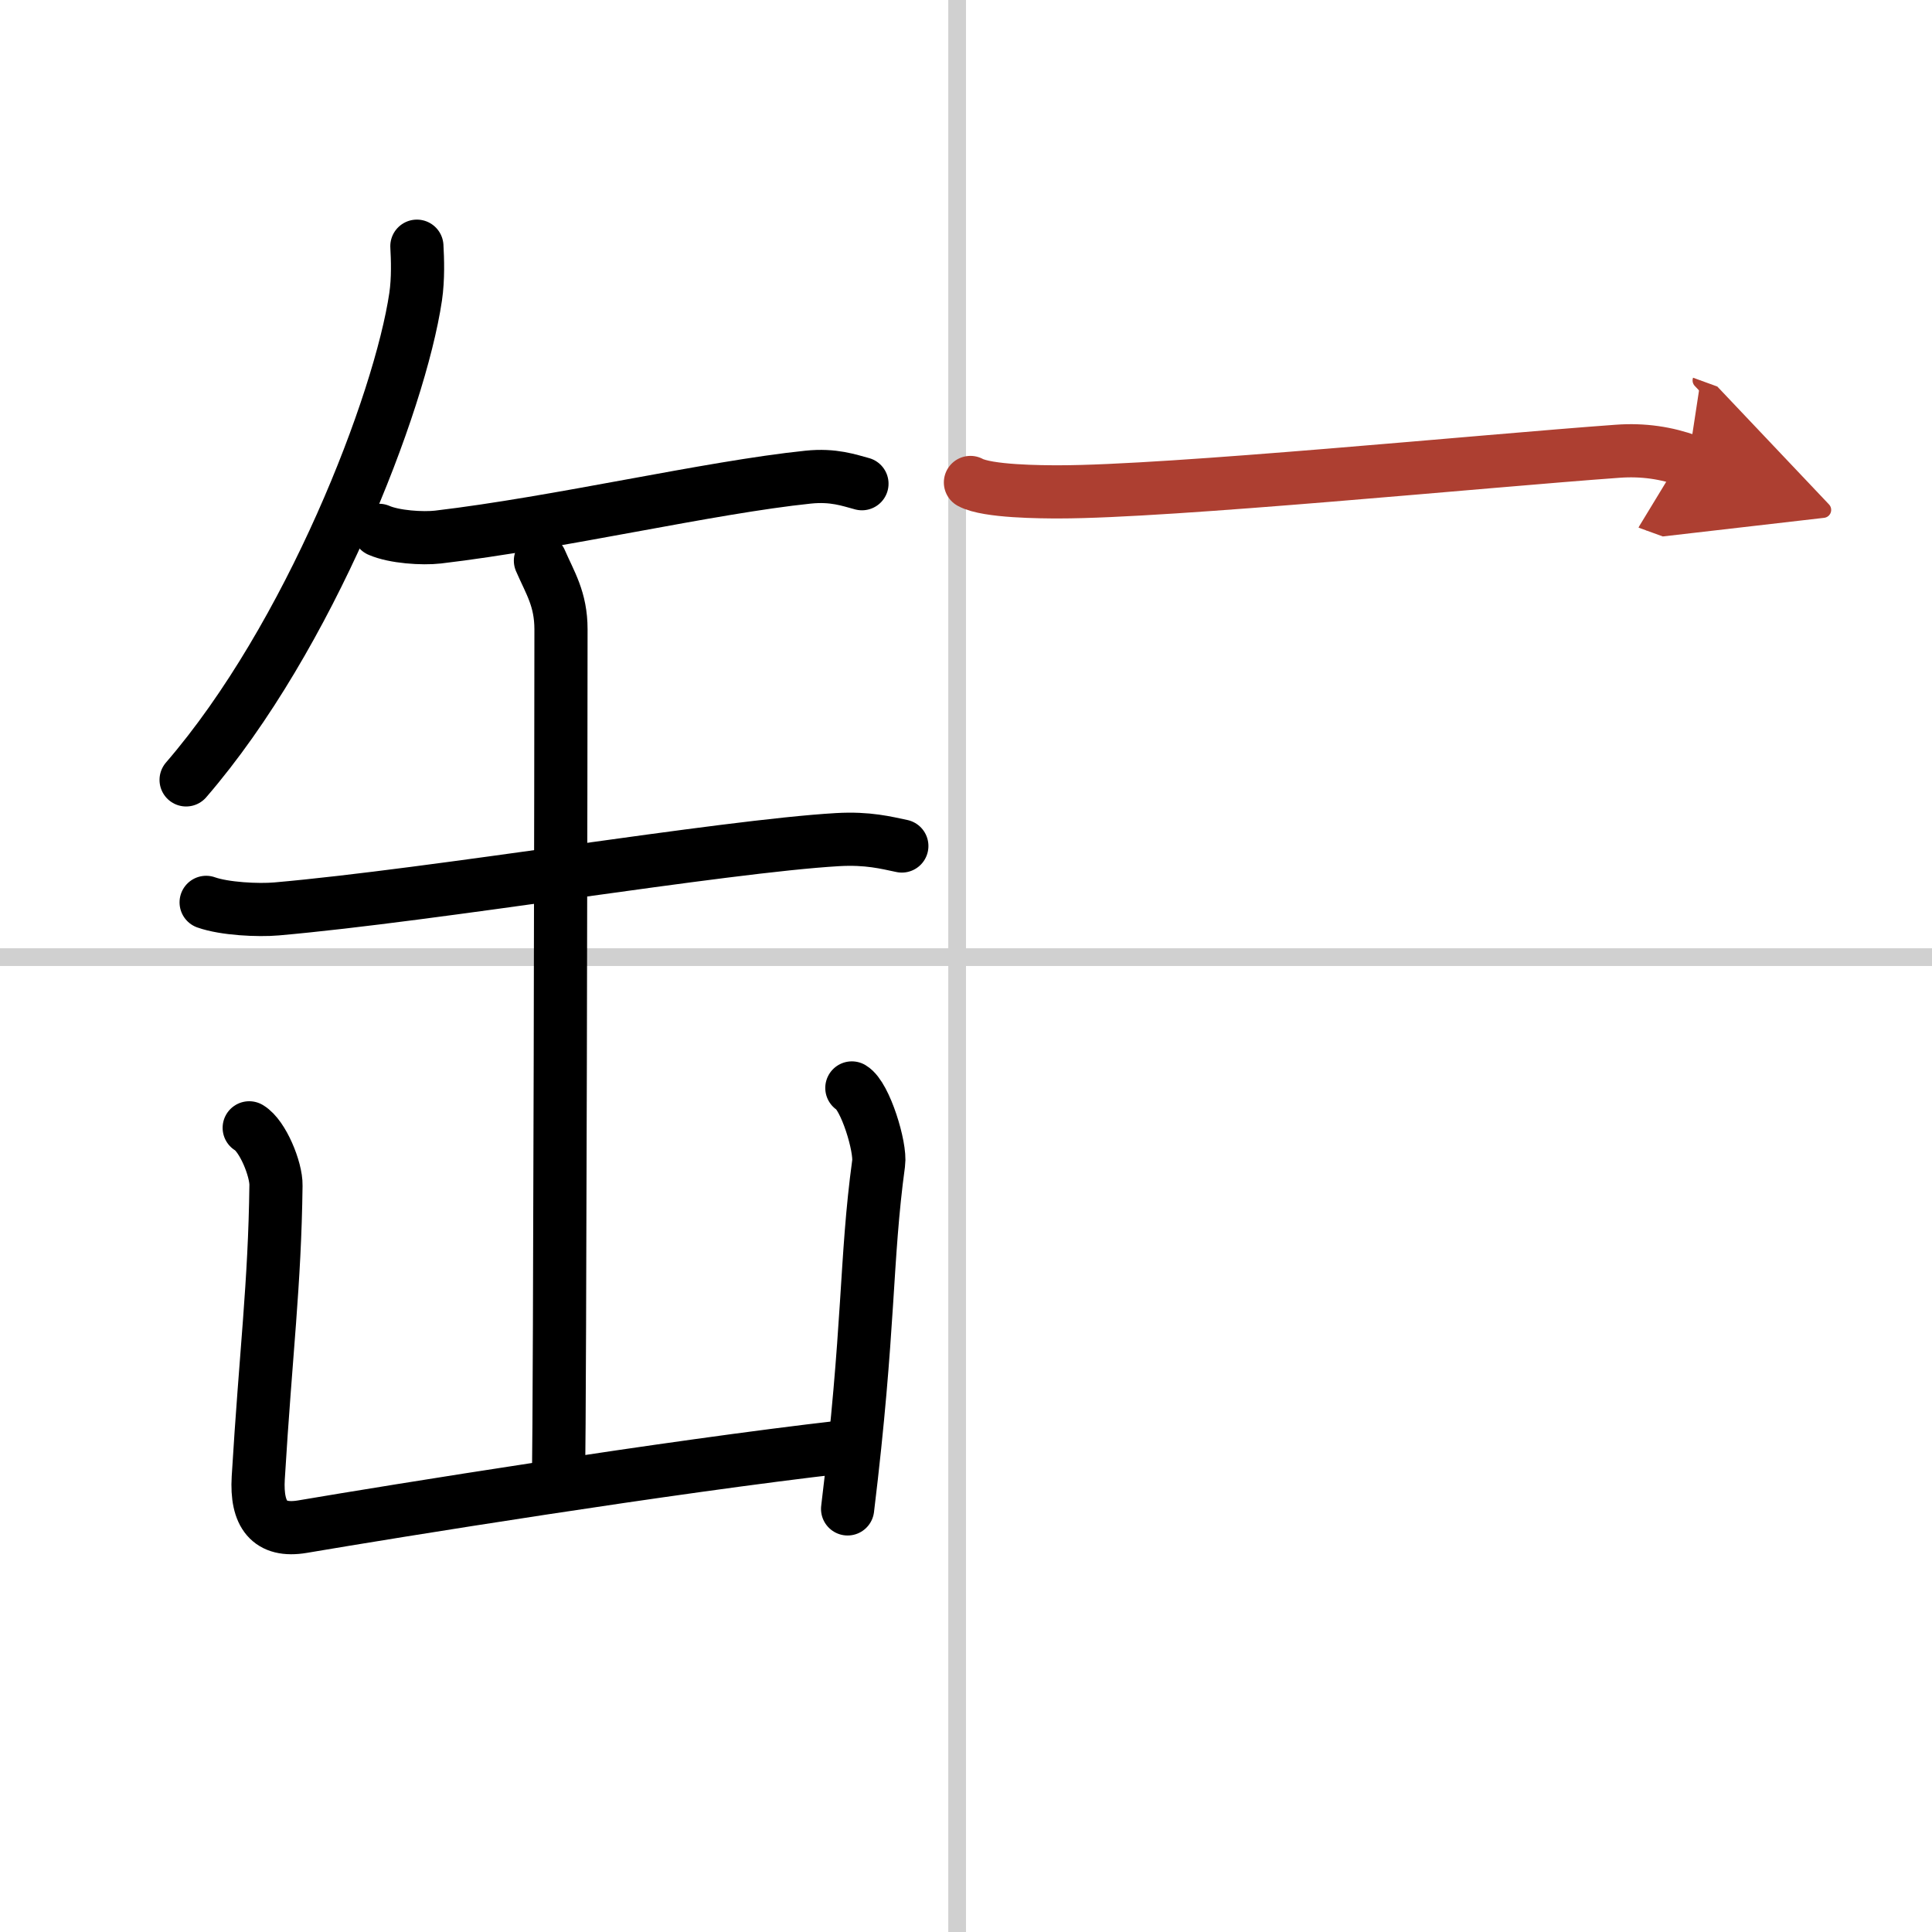
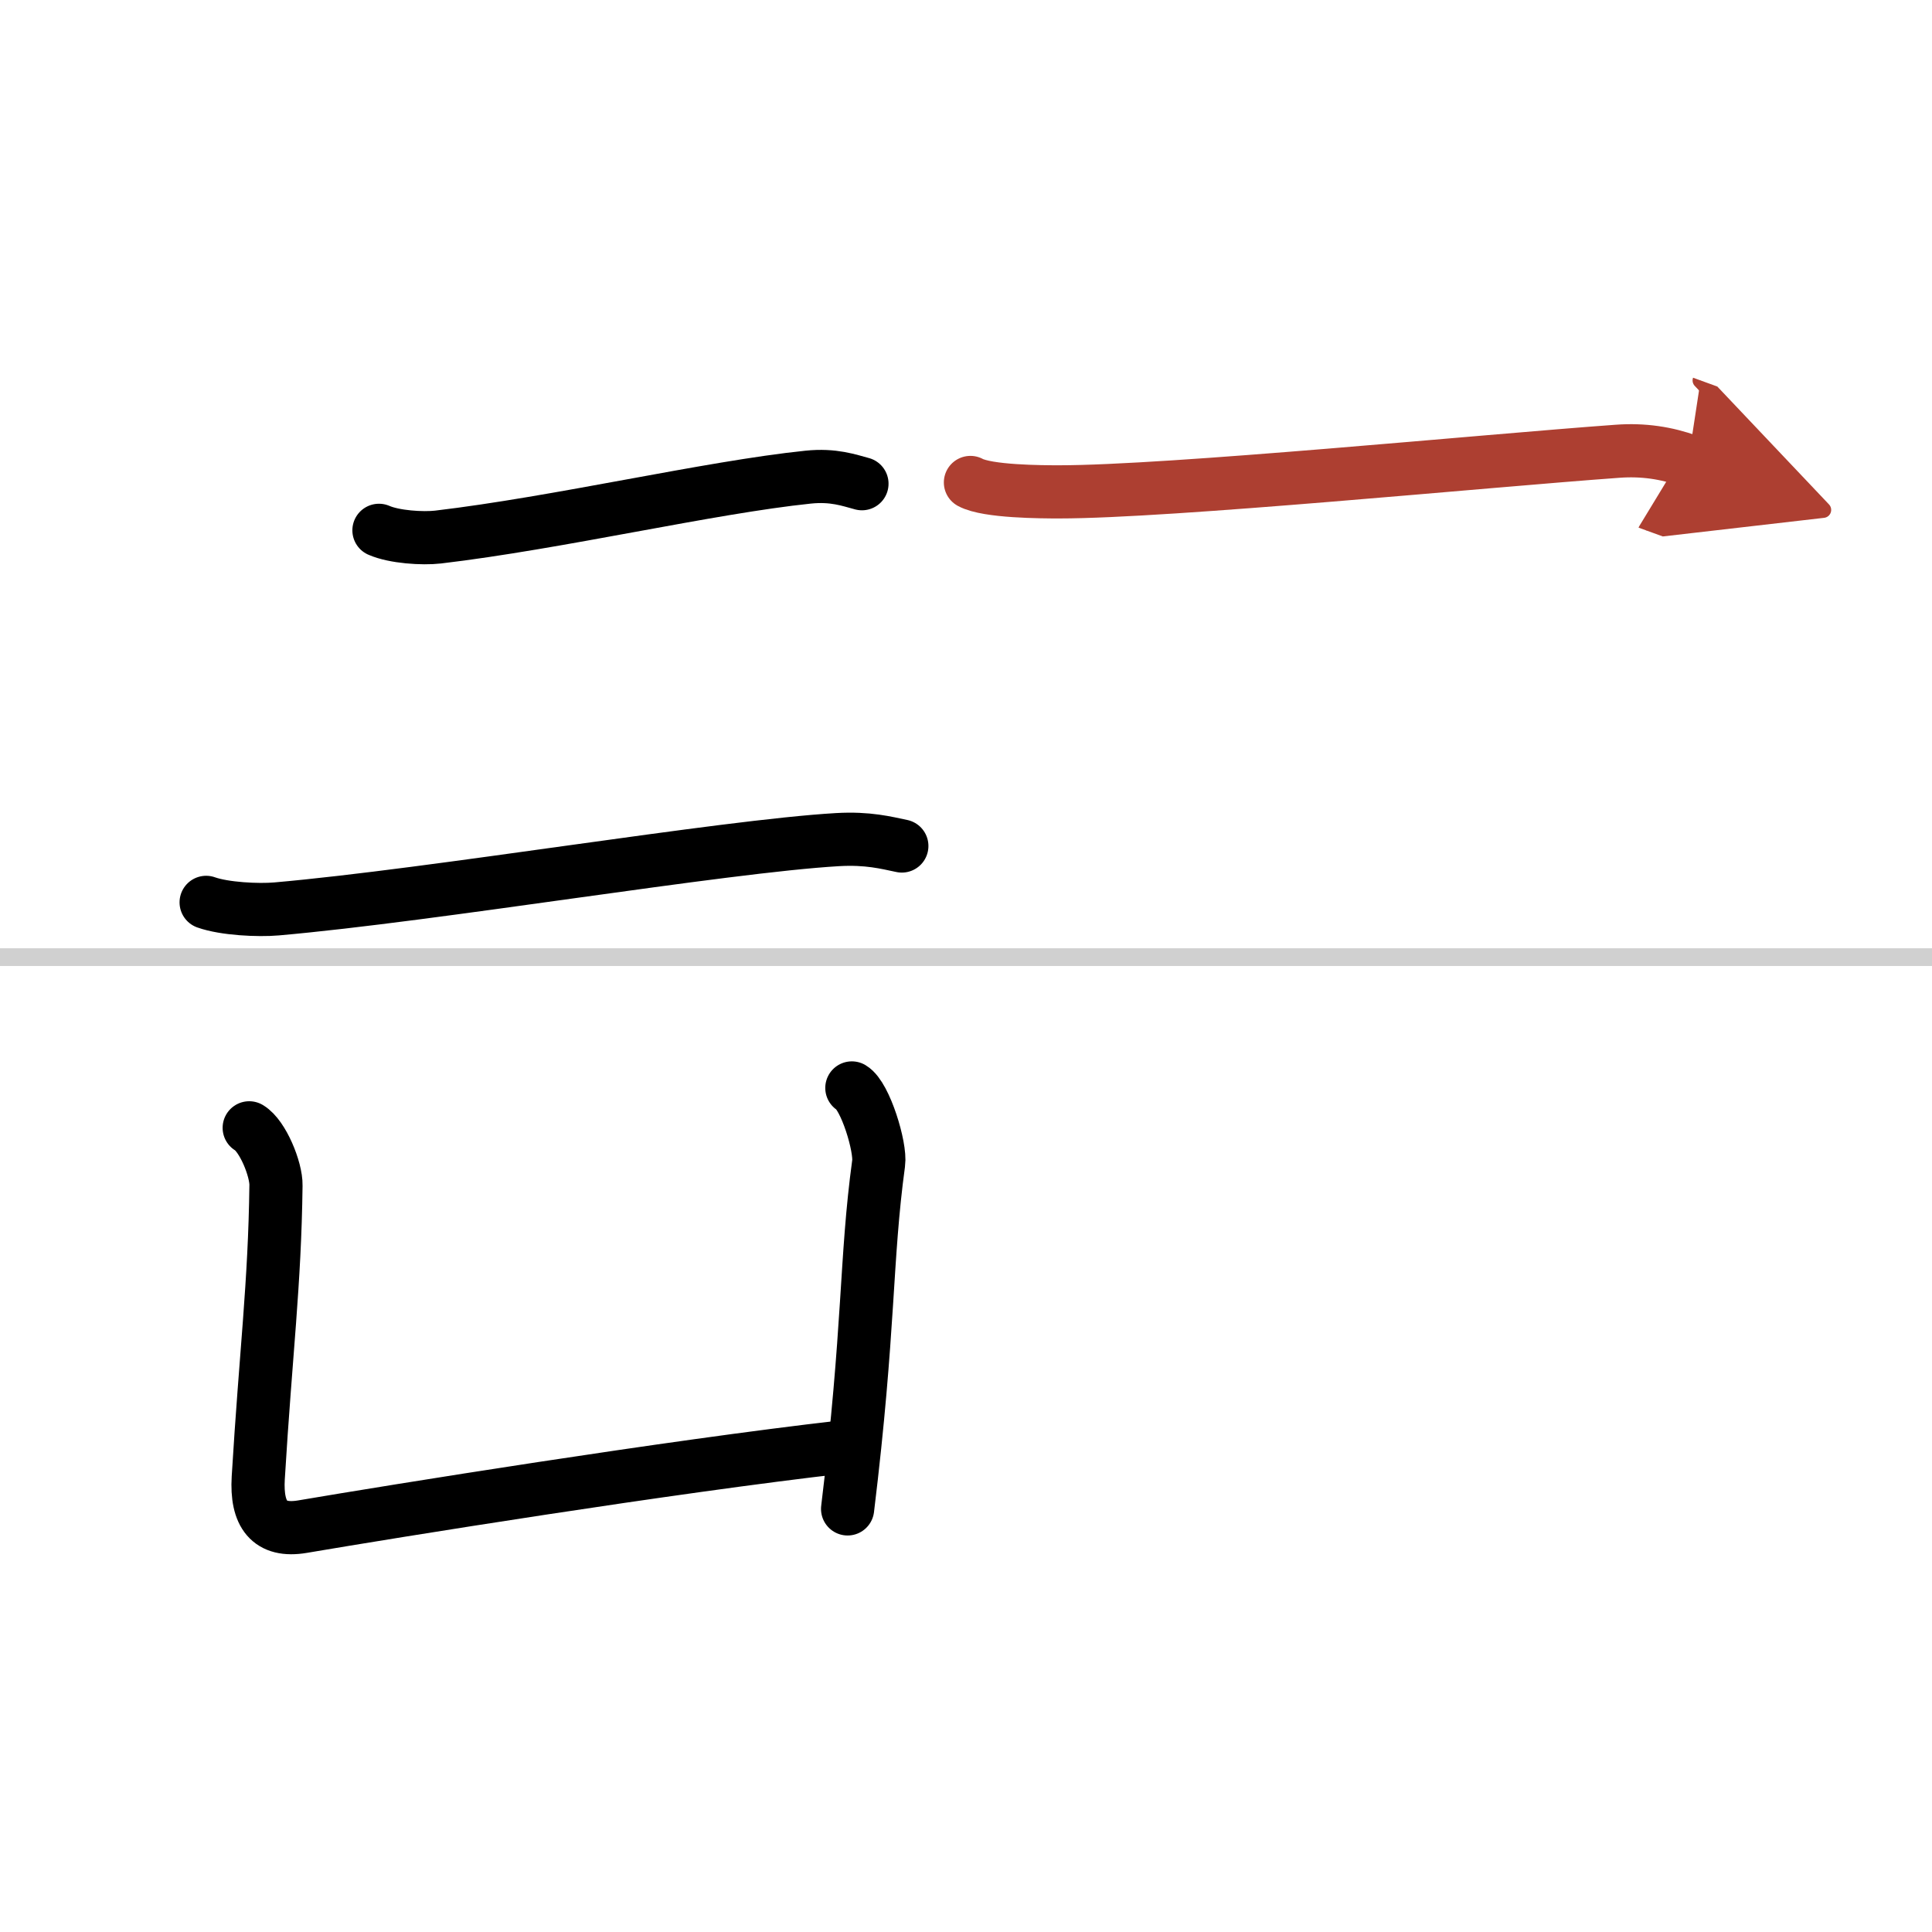
<svg xmlns="http://www.w3.org/2000/svg" width="400" height="400" viewBox="0 0 109 109">
  <defs>
    <marker id="a" markerWidth="4" orient="auto" refX="1" refY="5" viewBox="0 0 10 10">
      <polyline points="0 0 10 5 0 10 1 5" fill="#ad3f31" stroke="#ad3f31" />
    </marker>
  </defs>
  <g fill="none" stroke="#000" stroke-linecap="round" stroke-linejoin="round" stroke-width="3">
    <rect width="100%" height="100%" fill="#fff" stroke="#fff" />
-     <line x1="54" x2="54" y2="109" stroke="#d0d0d0" stroke-width="1" />
    <line x2="109" y1="54" y2="54" stroke="#d0d0d0" stroke-width="1" />
-     <path d="M23.52,13.89c0.04,0.71,0.08,1.83-0.07,2.85C22.56,22.75,17.47,35.93,10.5,44" />
    <path d="m21.38 29.92c0.87 0.38 2.46 0.48 3.33 0.38 6.79-0.8 15.29-2.8 20.88-3.38 1.44-0.15 2.32 0.18 3.04 0.37" />
    <path d="m11.63 50.91c1.04 0.37 2.94 0.46 3.97 0.37 8.9-0.78 25.15-3.53 31.65-3.91 1.72-0.1 2.76 0.18 3.63 0.36" />
-     <path d="m30.49 31.63c0.54 1.25 1.16 2.16 1.16 3.88 0 6.04-0.06 43.02-0.14 48.12" />
    <path d="m14.06 63.63c0.76 0.45 1.53 2.34 1.51 3.25-0.07 5.62-0.57 9.37-1 16.5-0.12 2.06 0.62 3.07 2.5 2.75 5.18-0.88 20.68-3.38 30.5-4.5" />
    <path d="m48.06 61.38c0.76 0.45 1.64 3.35 1.51 4.25-0.75 5.5-0.5 9.25-1.75 19.5" />
    <path d="m54.75 27.22c0.95 0.52 4.03 0.53 5 0.53 6.25 0 24-1.75 31.5-2.29 1.46-0.11 2.79 0.1 4 0.54" marker-end="url(#a)" stroke="#ad3f31" />
  </g>
</svg>